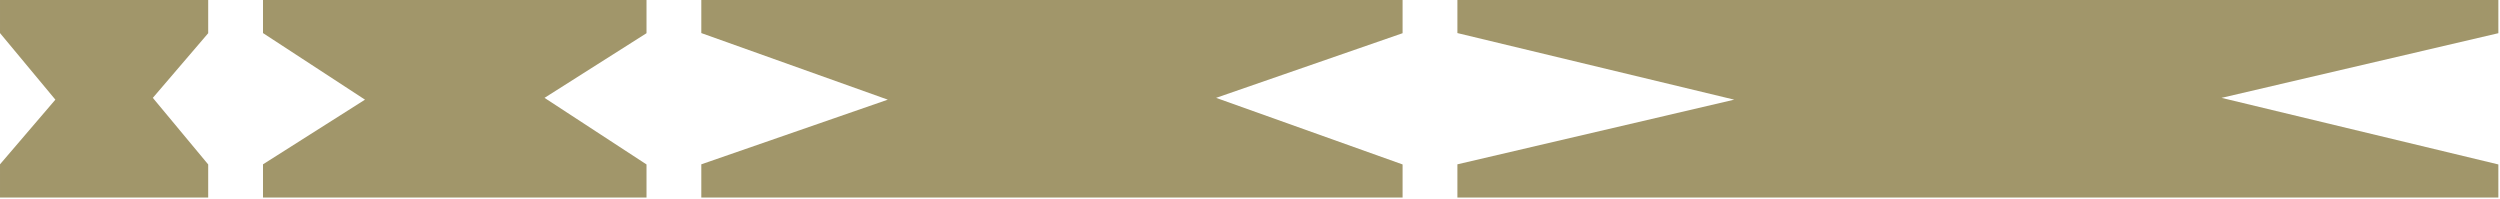
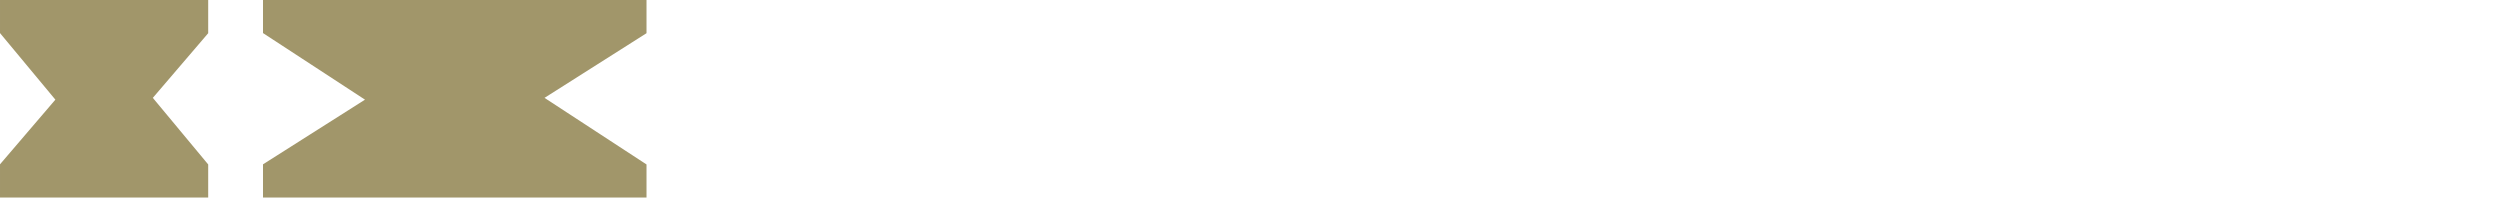
<svg xmlns="http://www.w3.org/2000/svg" width="1322" height="105" viewBox="0 0 1322 105" fill="none">
  <path d="M80.815 51.748L110.094 17.555L110.094 -0.001L0.002 -0.001L0.002 17.49L29.281 52.701L0.002 86.894L0.002 104.449L110.094 104.449L110.094 86.958L80.815 51.748Z" fill="#A1966A" />
  <path d="M287.94 51.748L341.875 17.555L341.875 -0.001L139.075 -0.001L139.075 17.49L193.009 52.701L139.074 86.894L139.074 104.449L341.875 104.449L341.875 86.958L287.94 51.748Z" fill="#A1966A" />
-   <path d="M643.064 51.748L741.688 17.555L741.688 -0.001L370.852 -0.001L370.852 17.49L469.476 52.701L370.852 86.894L370.852 104.449L741.688 104.449L741.688 86.958L643.064 51.748Z" fill="#A1966A" />
-   <path d="M1174.74 51.748L1321.13 17.555L1321.13 -0.001L770.675 -0.001L770.675 17.49L917.068 52.701L770.674 86.894L770.674 104.449L1321.13 104.449L1321.13 86.958L1174.74 51.748Z" fill="#A1966A" />
</svg>